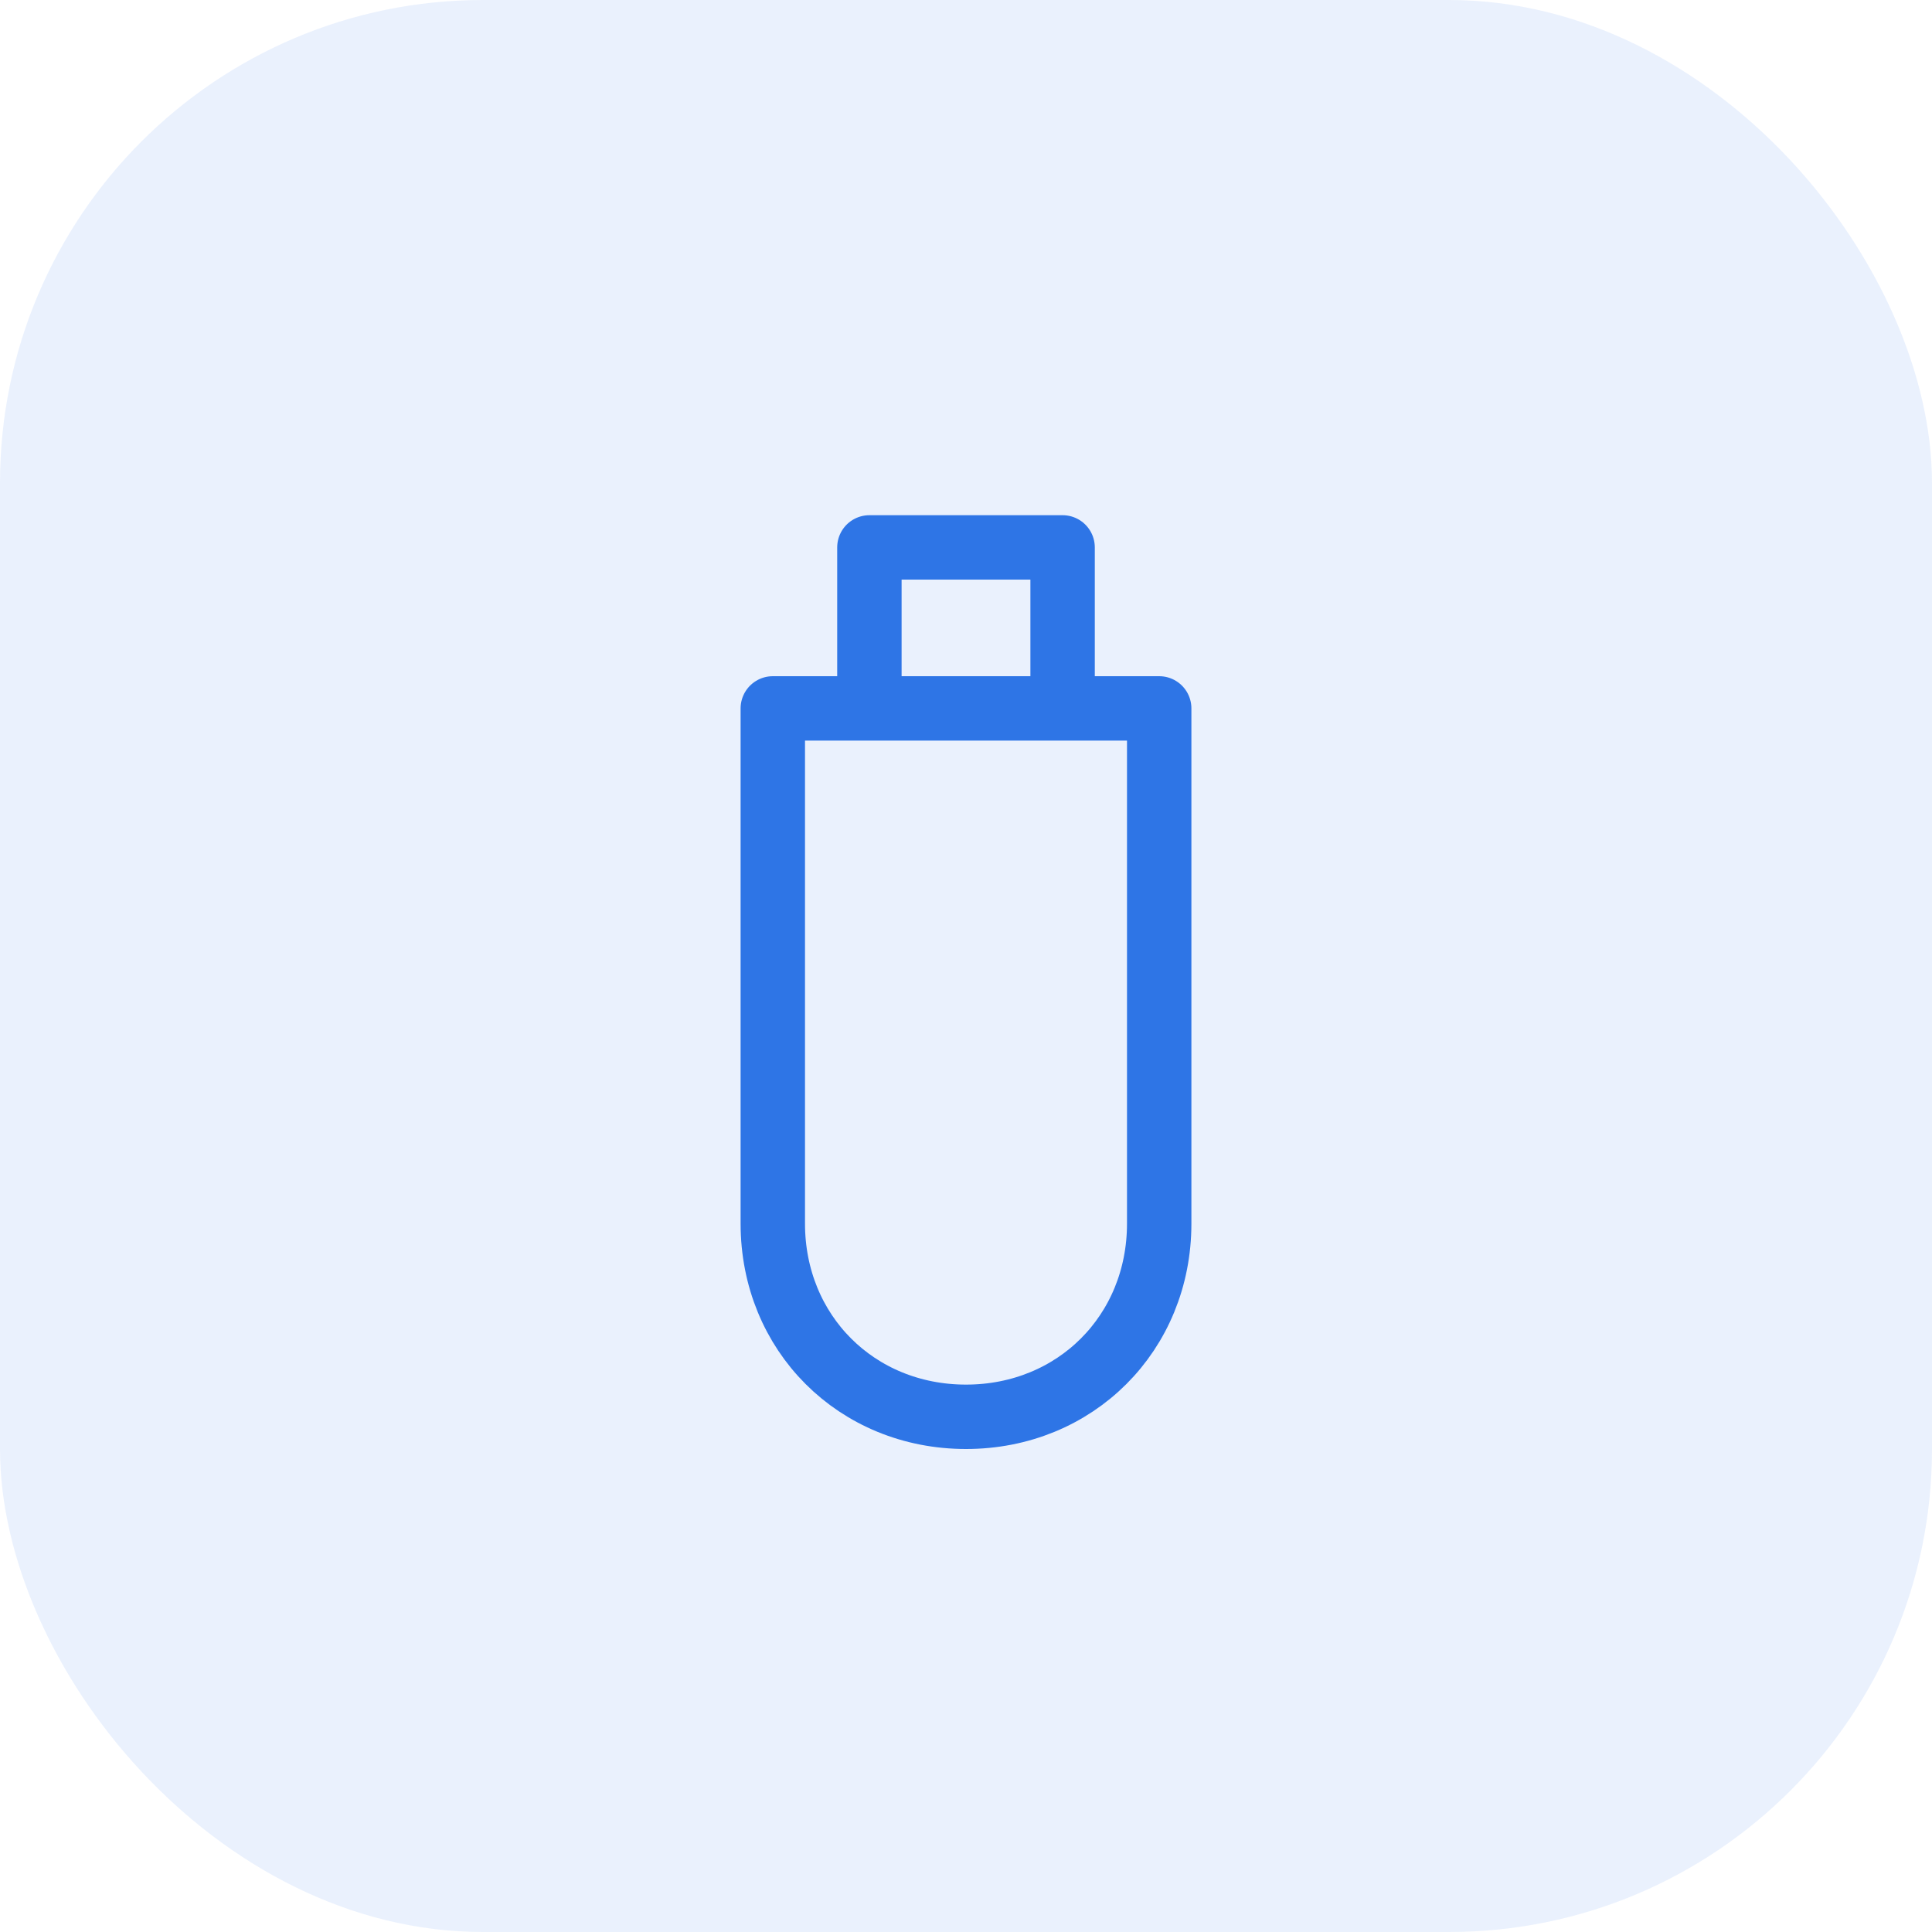
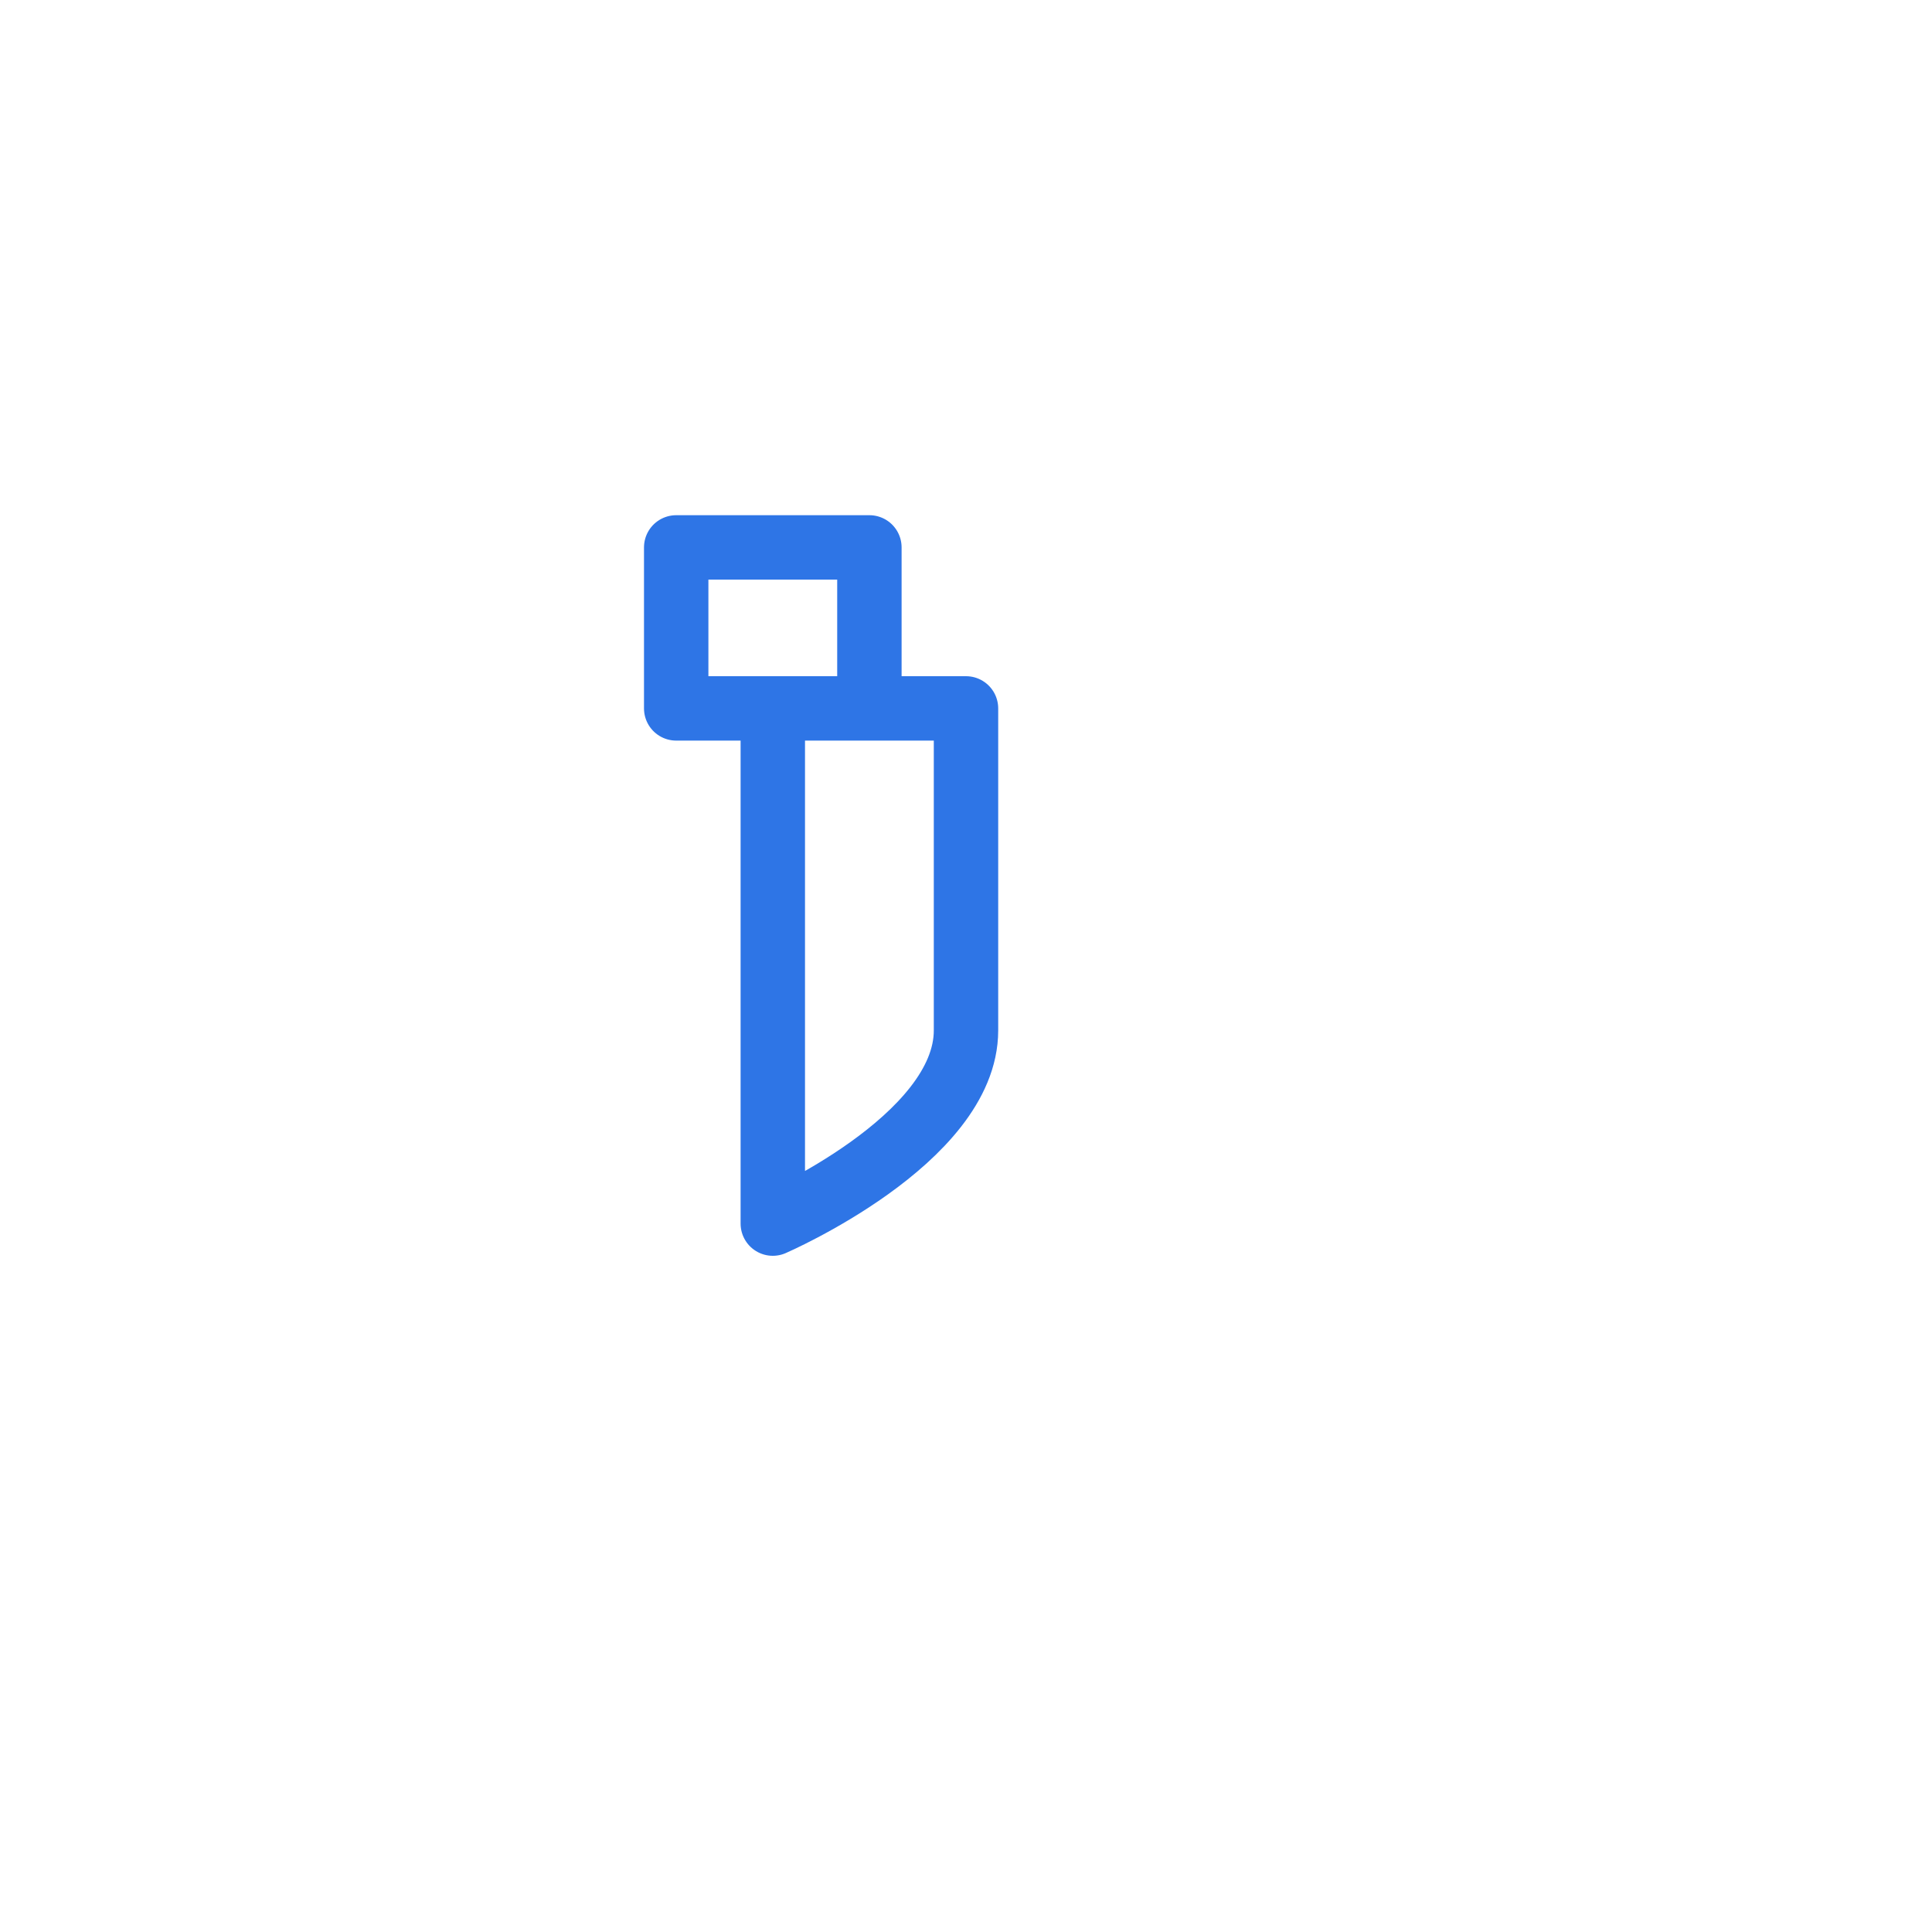
<svg xmlns="http://www.w3.org/2000/svg" viewBox="0 0 60 60">
-   <rect width="60" height="60" rx="15" fill="#2e75e6" opacity=".1" />
-   <path d="M27 22h-3v16c0 3.4 2.6 6 6 6s6-2.6 6-6V22h-3m-6 0v-5h6v5m-6 0h6" fill="none" stroke="#2e75e6" stroke-linecap="round" stroke-linejoin="round" stroke-width="2" />
+   <path d="M27 22h-3v16s6-2.6 6-6V22h-3m-6 0v-5h6v5m-6 0h6" fill="none" stroke="#2e75e6" stroke-linecap="round" stroke-linejoin="round" stroke-width="2" />
</svg>